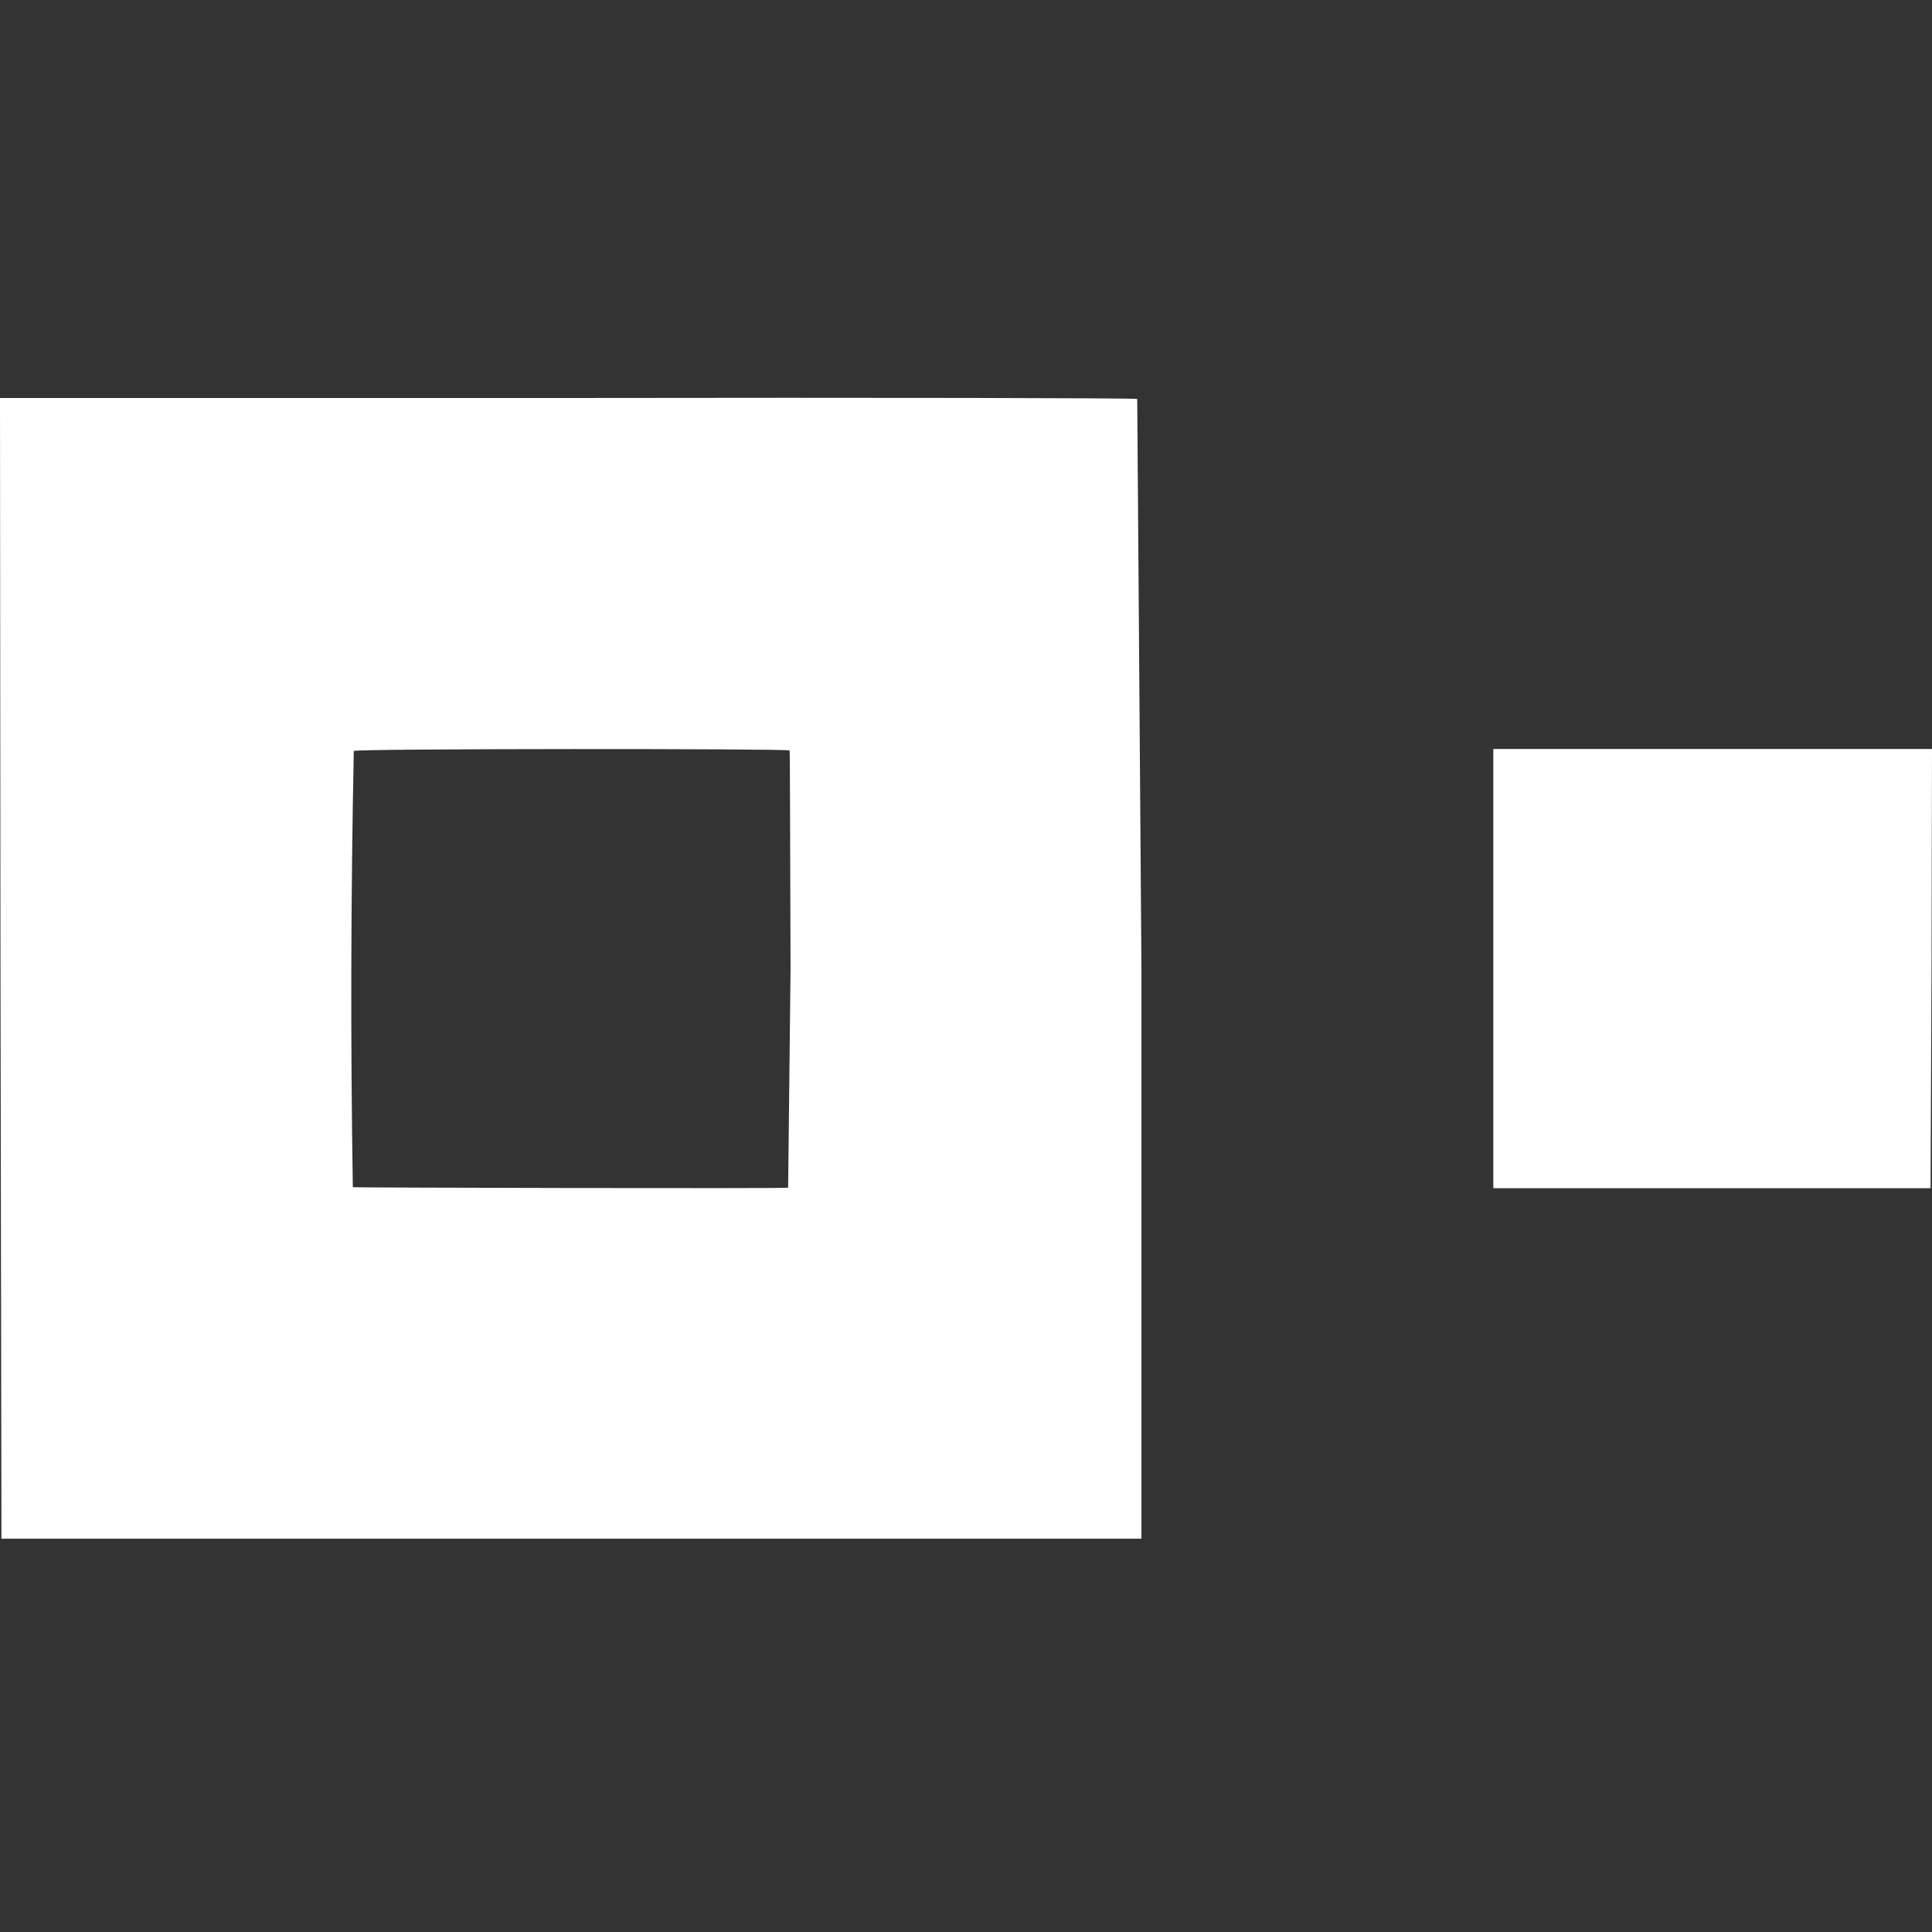
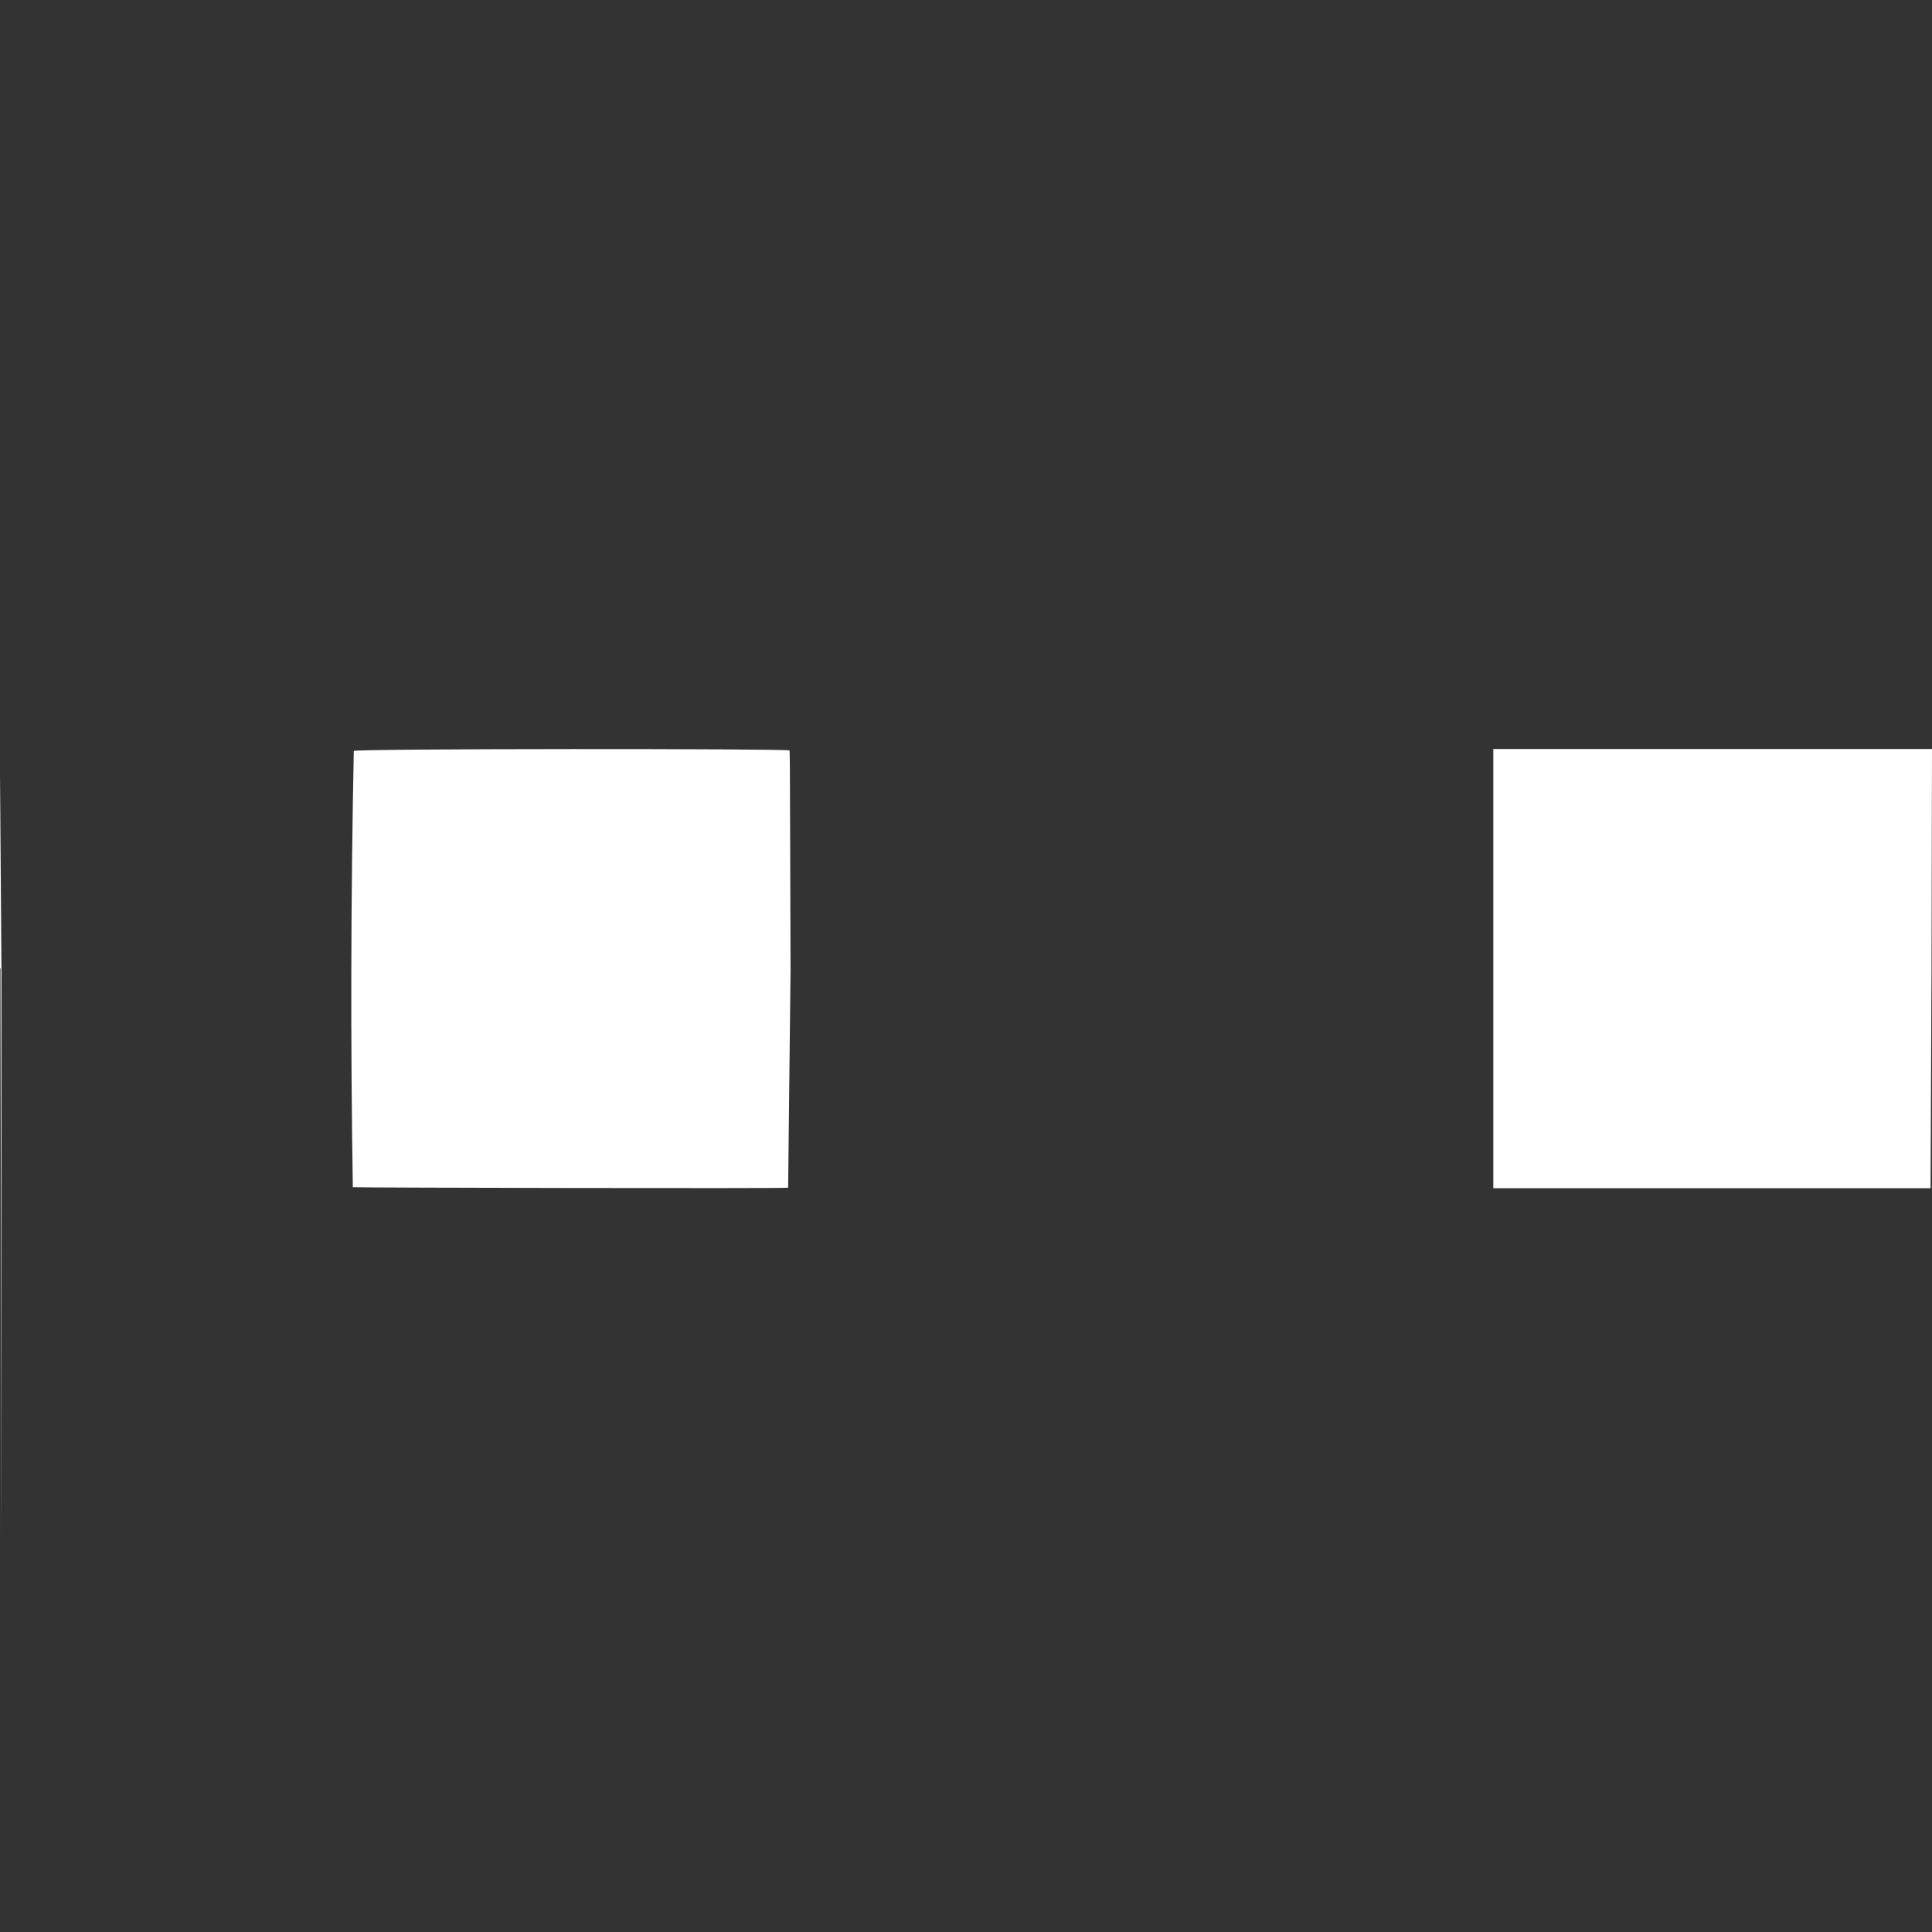
<svg xmlns="http://www.w3.org/2000/svg" fill="none" height="32" viewBox="0 0 32 32" width="32">
  <rect x="0" y="0" width="32" height="32" fill="#333333" stroke="none" />
-   <path d="m.008 16.04.016 9.446h18.882v-9.424l-.07-9.454c-.04-.016-4.296-.024-9.454-.016h-9.382zm13.07-3.61c.008.016.008 1.648.016 3.624l-.04 3.618c-.046.016-7.14 0-7.21-.008-.039-2.409-.033-4.818.016-7.226.046-.04 7.218-.04 7.218-.008zm11.656 3.616v3.634h7.242l.016-3.64.008-3.634h-7.266z" fill="#fff" />
+   <path d="m.008 16.04.016 9.446v-9.424l-.07-9.454c-.04-.016-4.296-.024-9.454-.016h-9.382zm13.07-3.61c.008.016.008 1.648.016 3.624l-.04 3.618c-.046.016-7.14 0-7.21-.008-.039-2.409-.033-4.818.016-7.226.046-.04 7.218-.04 7.218-.008zm11.656 3.616v3.634h7.242l.016-3.64.008-3.634h-7.266z" fill="#fff" />
</svg>